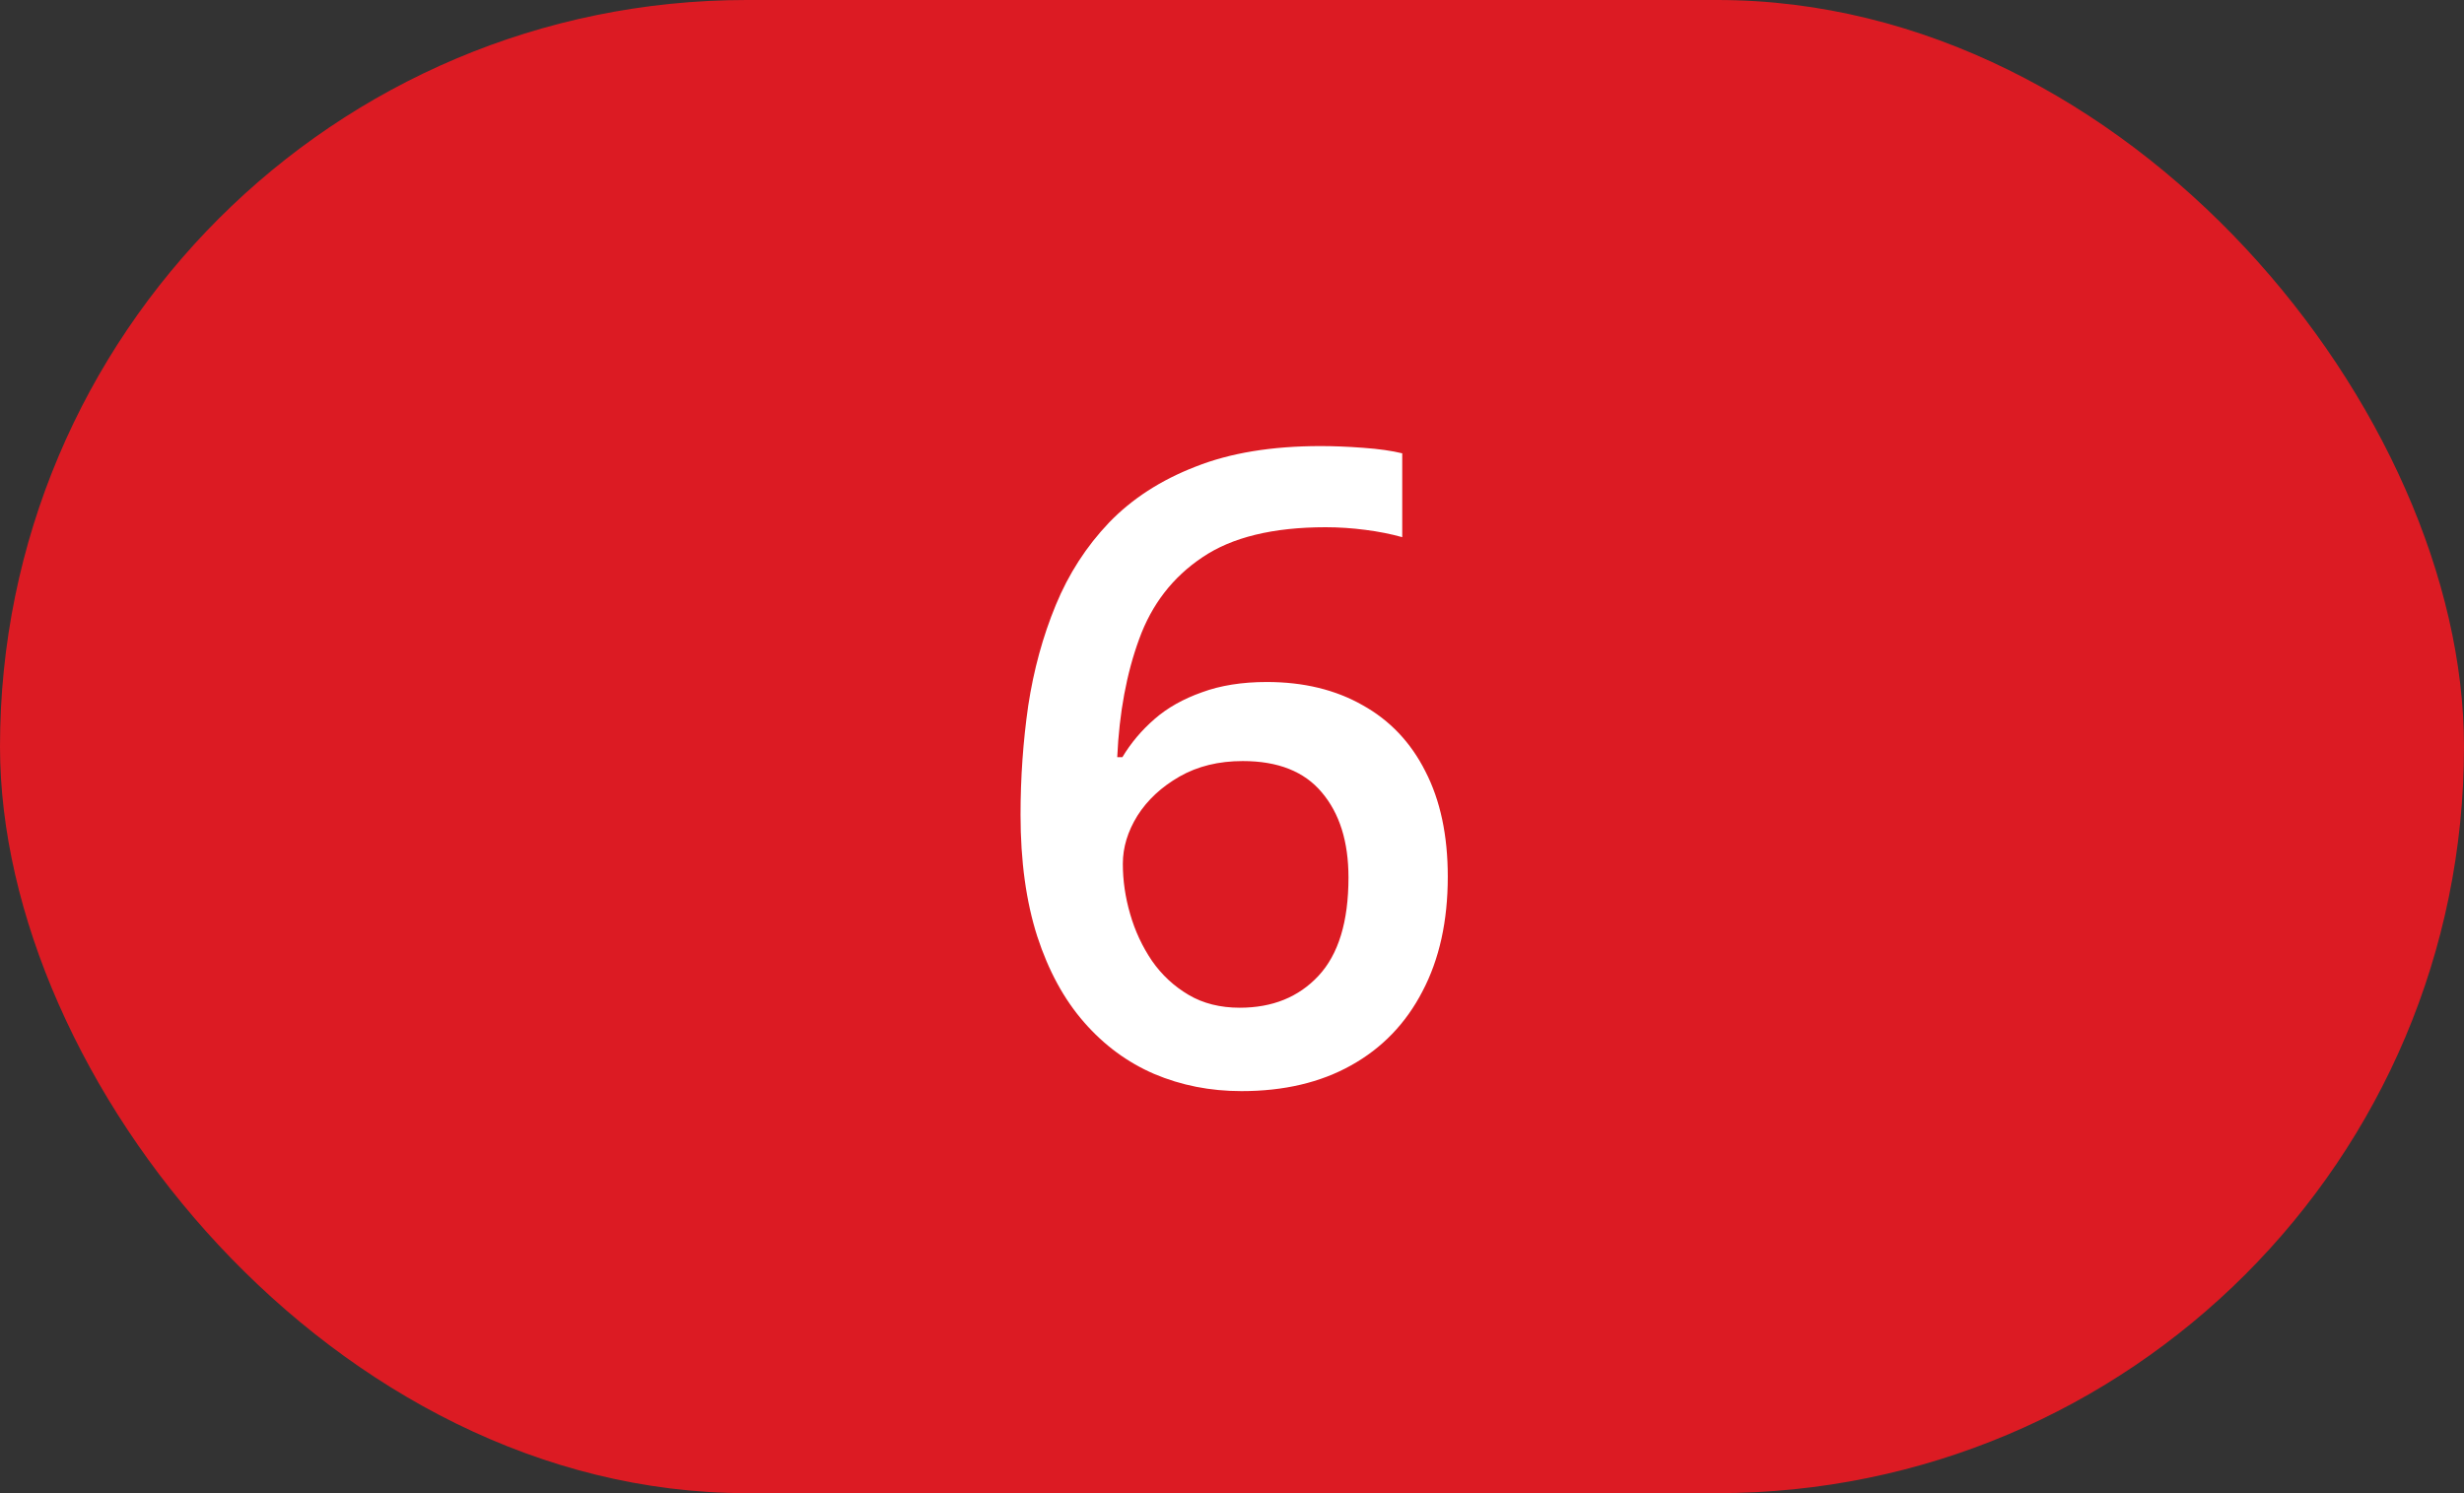
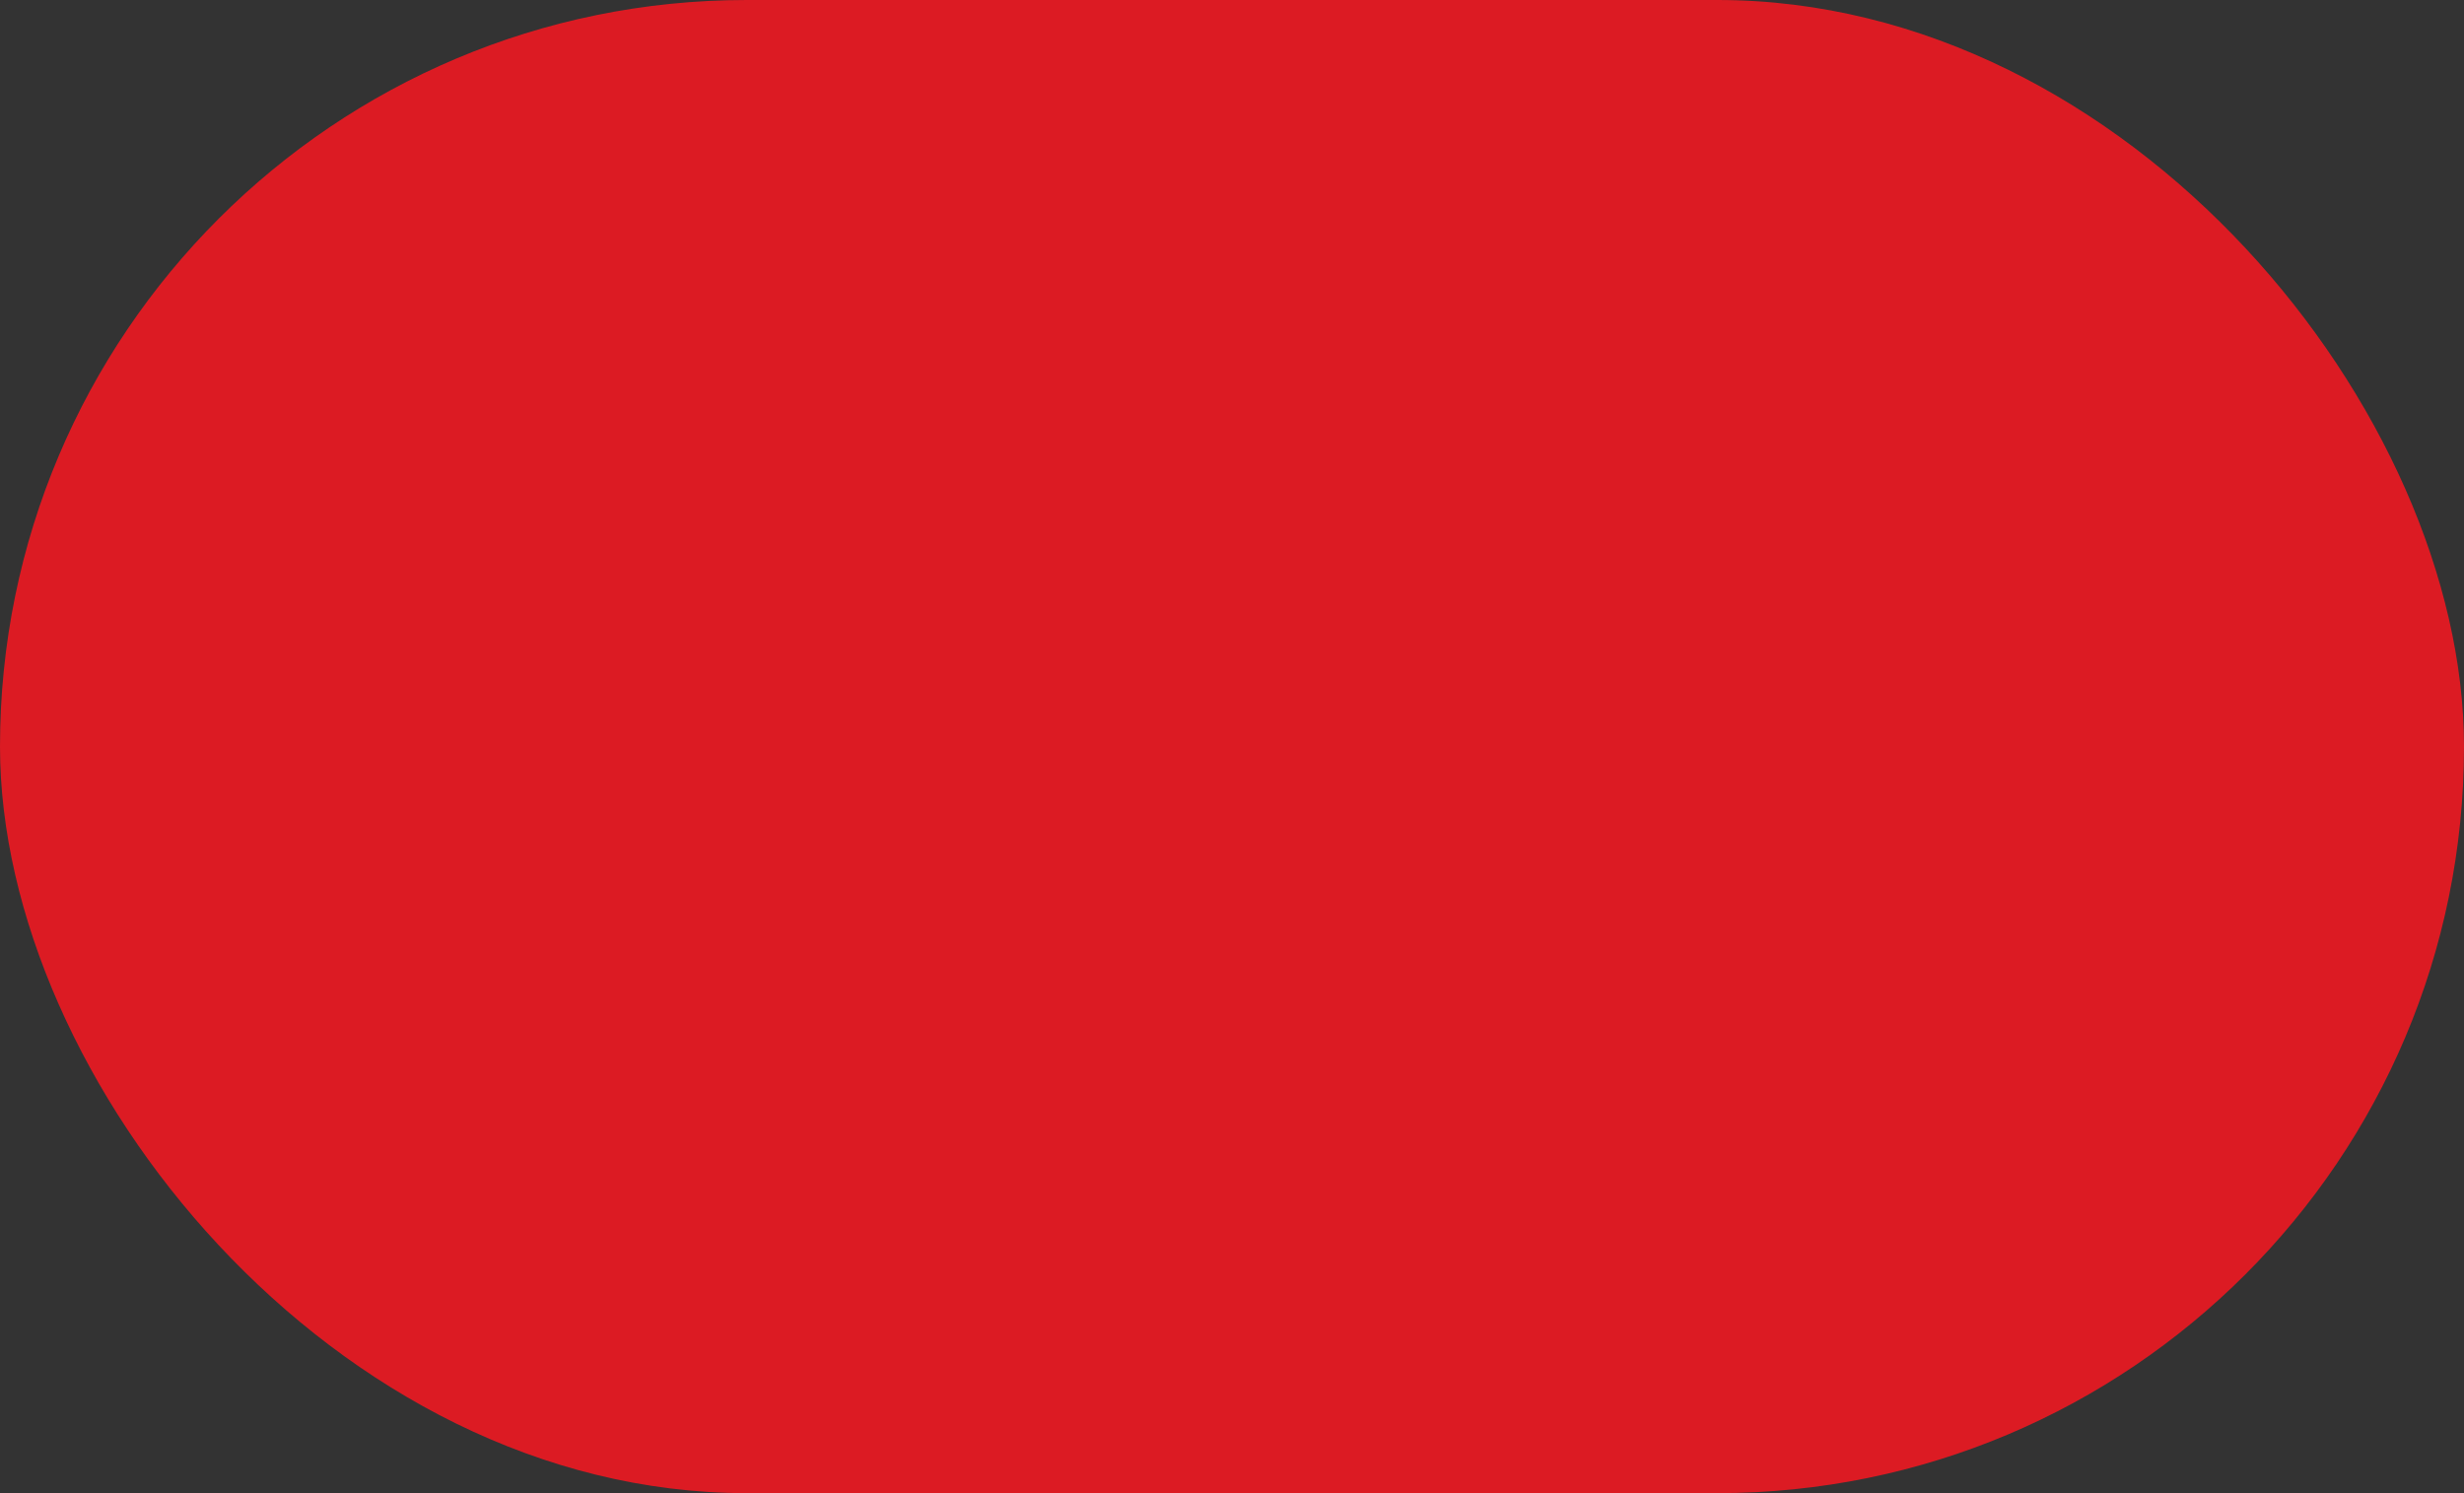
<svg xmlns="http://www.w3.org/2000/svg" width="33" height="20" viewBox="0 0 33 20" fill="none">
  <rect x="0" y="0" width="33" height="20" fill="#333333" stroke="none" />
  <rect width="33" height="20" rx="10" fill="#DC1B23" />
-   <path d="M13.668 10.914C13.668 10.419 13.702 9.931 13.771 9.451C13.844 8.972 13.967 8.523 14.14 8.104C14.312 7.686 14.55 7.318 14.854 6.999C15.161 6.681 15.546 6.431 16.011 6.251C16.475 6.067 17.033 5.975 17.686 5.975C17.855 5.975 18.045 5.982 18.256 5.998C18.467 6.013 18.641 6.038 18.78 6.072V7.195C18.63 7.153 18.465 7.12 18.285 7.097C18.108 7.074 17.931 7.062 17.755 7.062C17.049 7.062 16.498 7.197 16.103 7.465C15.707 7.73 15.425 8.095 15.257 8.559C15.088 9.02 14.99 9.547 14.963 10.142H15.032C15.147 9.95 15.291 9.78 15.464 9.63C15.636 9.48 15.848 9.361 16.097 9.273C16.346 9.181 16.636 9.135 16.966 9.135C17.457 9.135 17.885 9.238 18.25 9.446C18.615 9.649 18.895 9.945 19.09 10.332C19.29 10.72 19.39 11.19 19.39 11.743C19.39 12.337 19.277 12.85 19.05 13.28C18.828 13.709 18.509 14.04 18.095 14.27C17.684 14.5 17.195 14.615 16.627 14.615C16.208 14.615 15.819 14.538 15.458 14.385C15.101 14.231 14.788 14.001 14.52 13.694C14.251 13.387 14.042 13.003 13.892 12.543C13.743 12.078 13.668 11.535 13.668 10.914ZM16.604 13.498C17.041 13.498 17.392 13.356 17.657 13.072C17.926 12.784 18.06 12.345 18.06 11.754C18.06 11.274 17.941 10.895 17.703 10.614C17.469 10.334 17.116 10.194 16.644 10.194C16.322 10.194 16.04 10.263 15.798 10.401C15.556 10.54 15.368 10.714 15.234 10.925C15.103 11.136 15.038 11.351 15.038 11.57C15.038 11.793 15.07 12.017 15.136 12.243C15.201 12.47 15.299 12.679 15.429 12.871C15.56 13.059 15.723 13.21 15.919 13.326C16.114 13.441 16.343 13.498 16.604 13.498Z" fill="white" />
</svg>